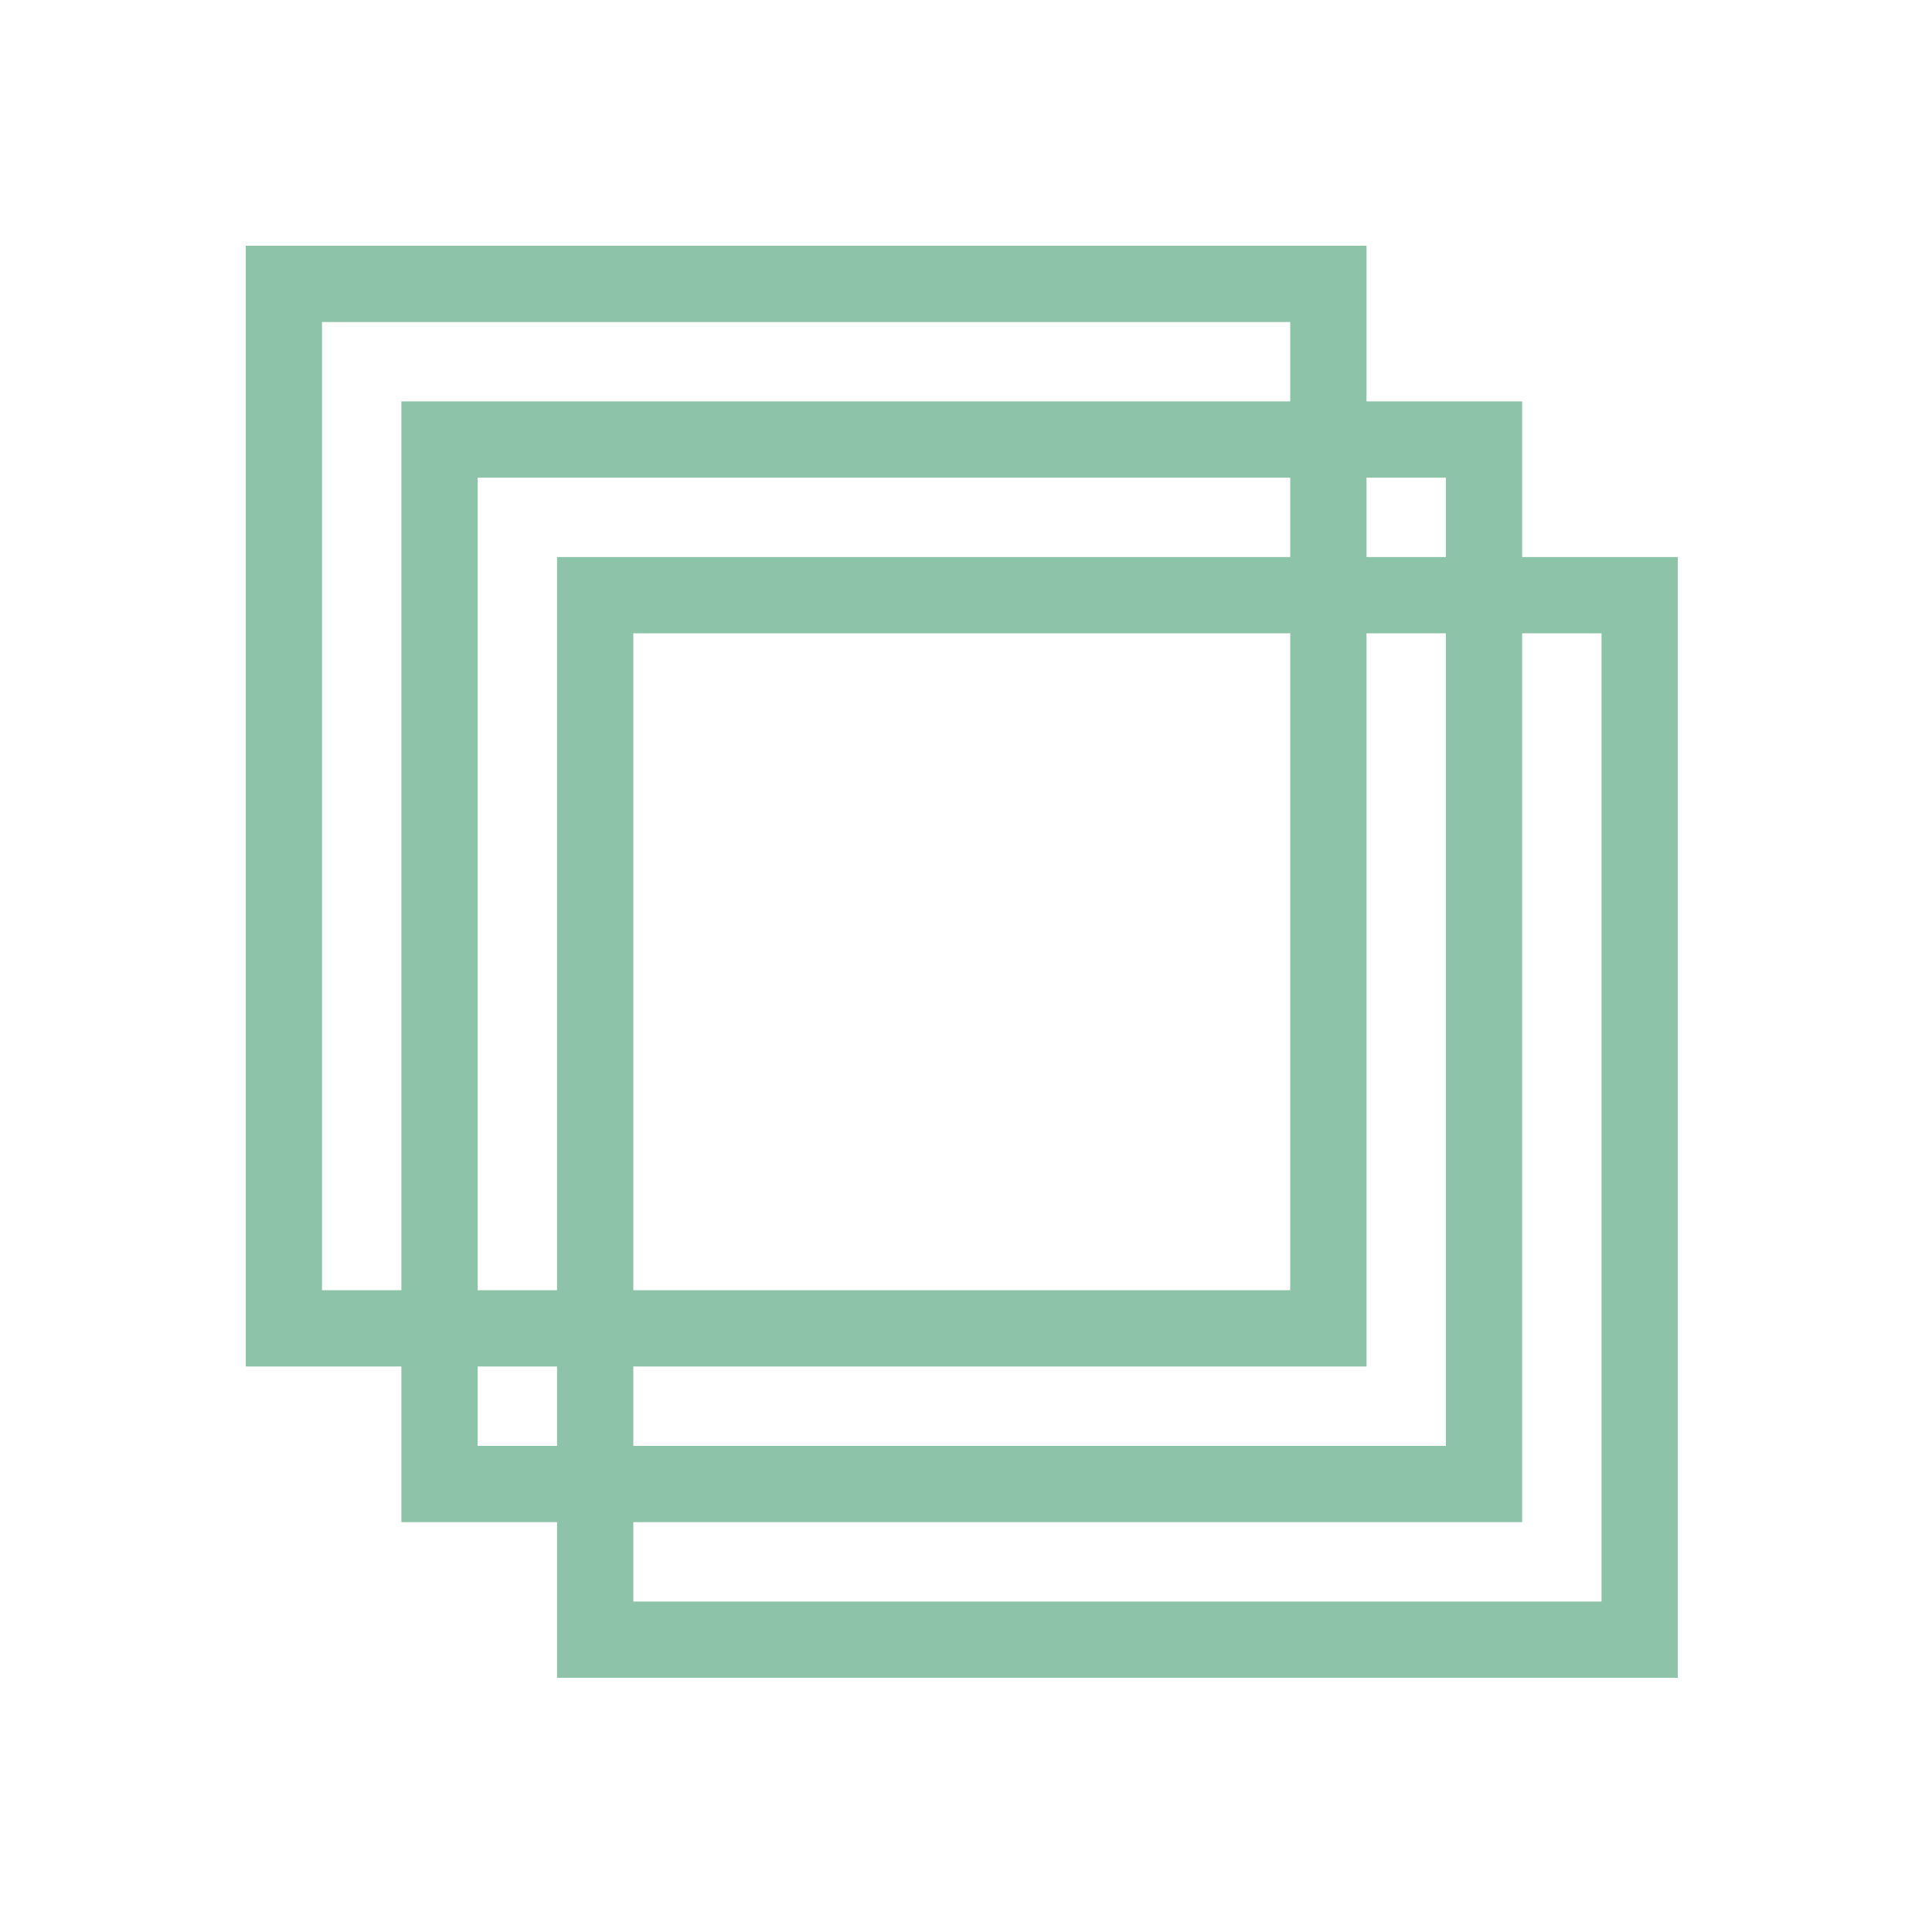
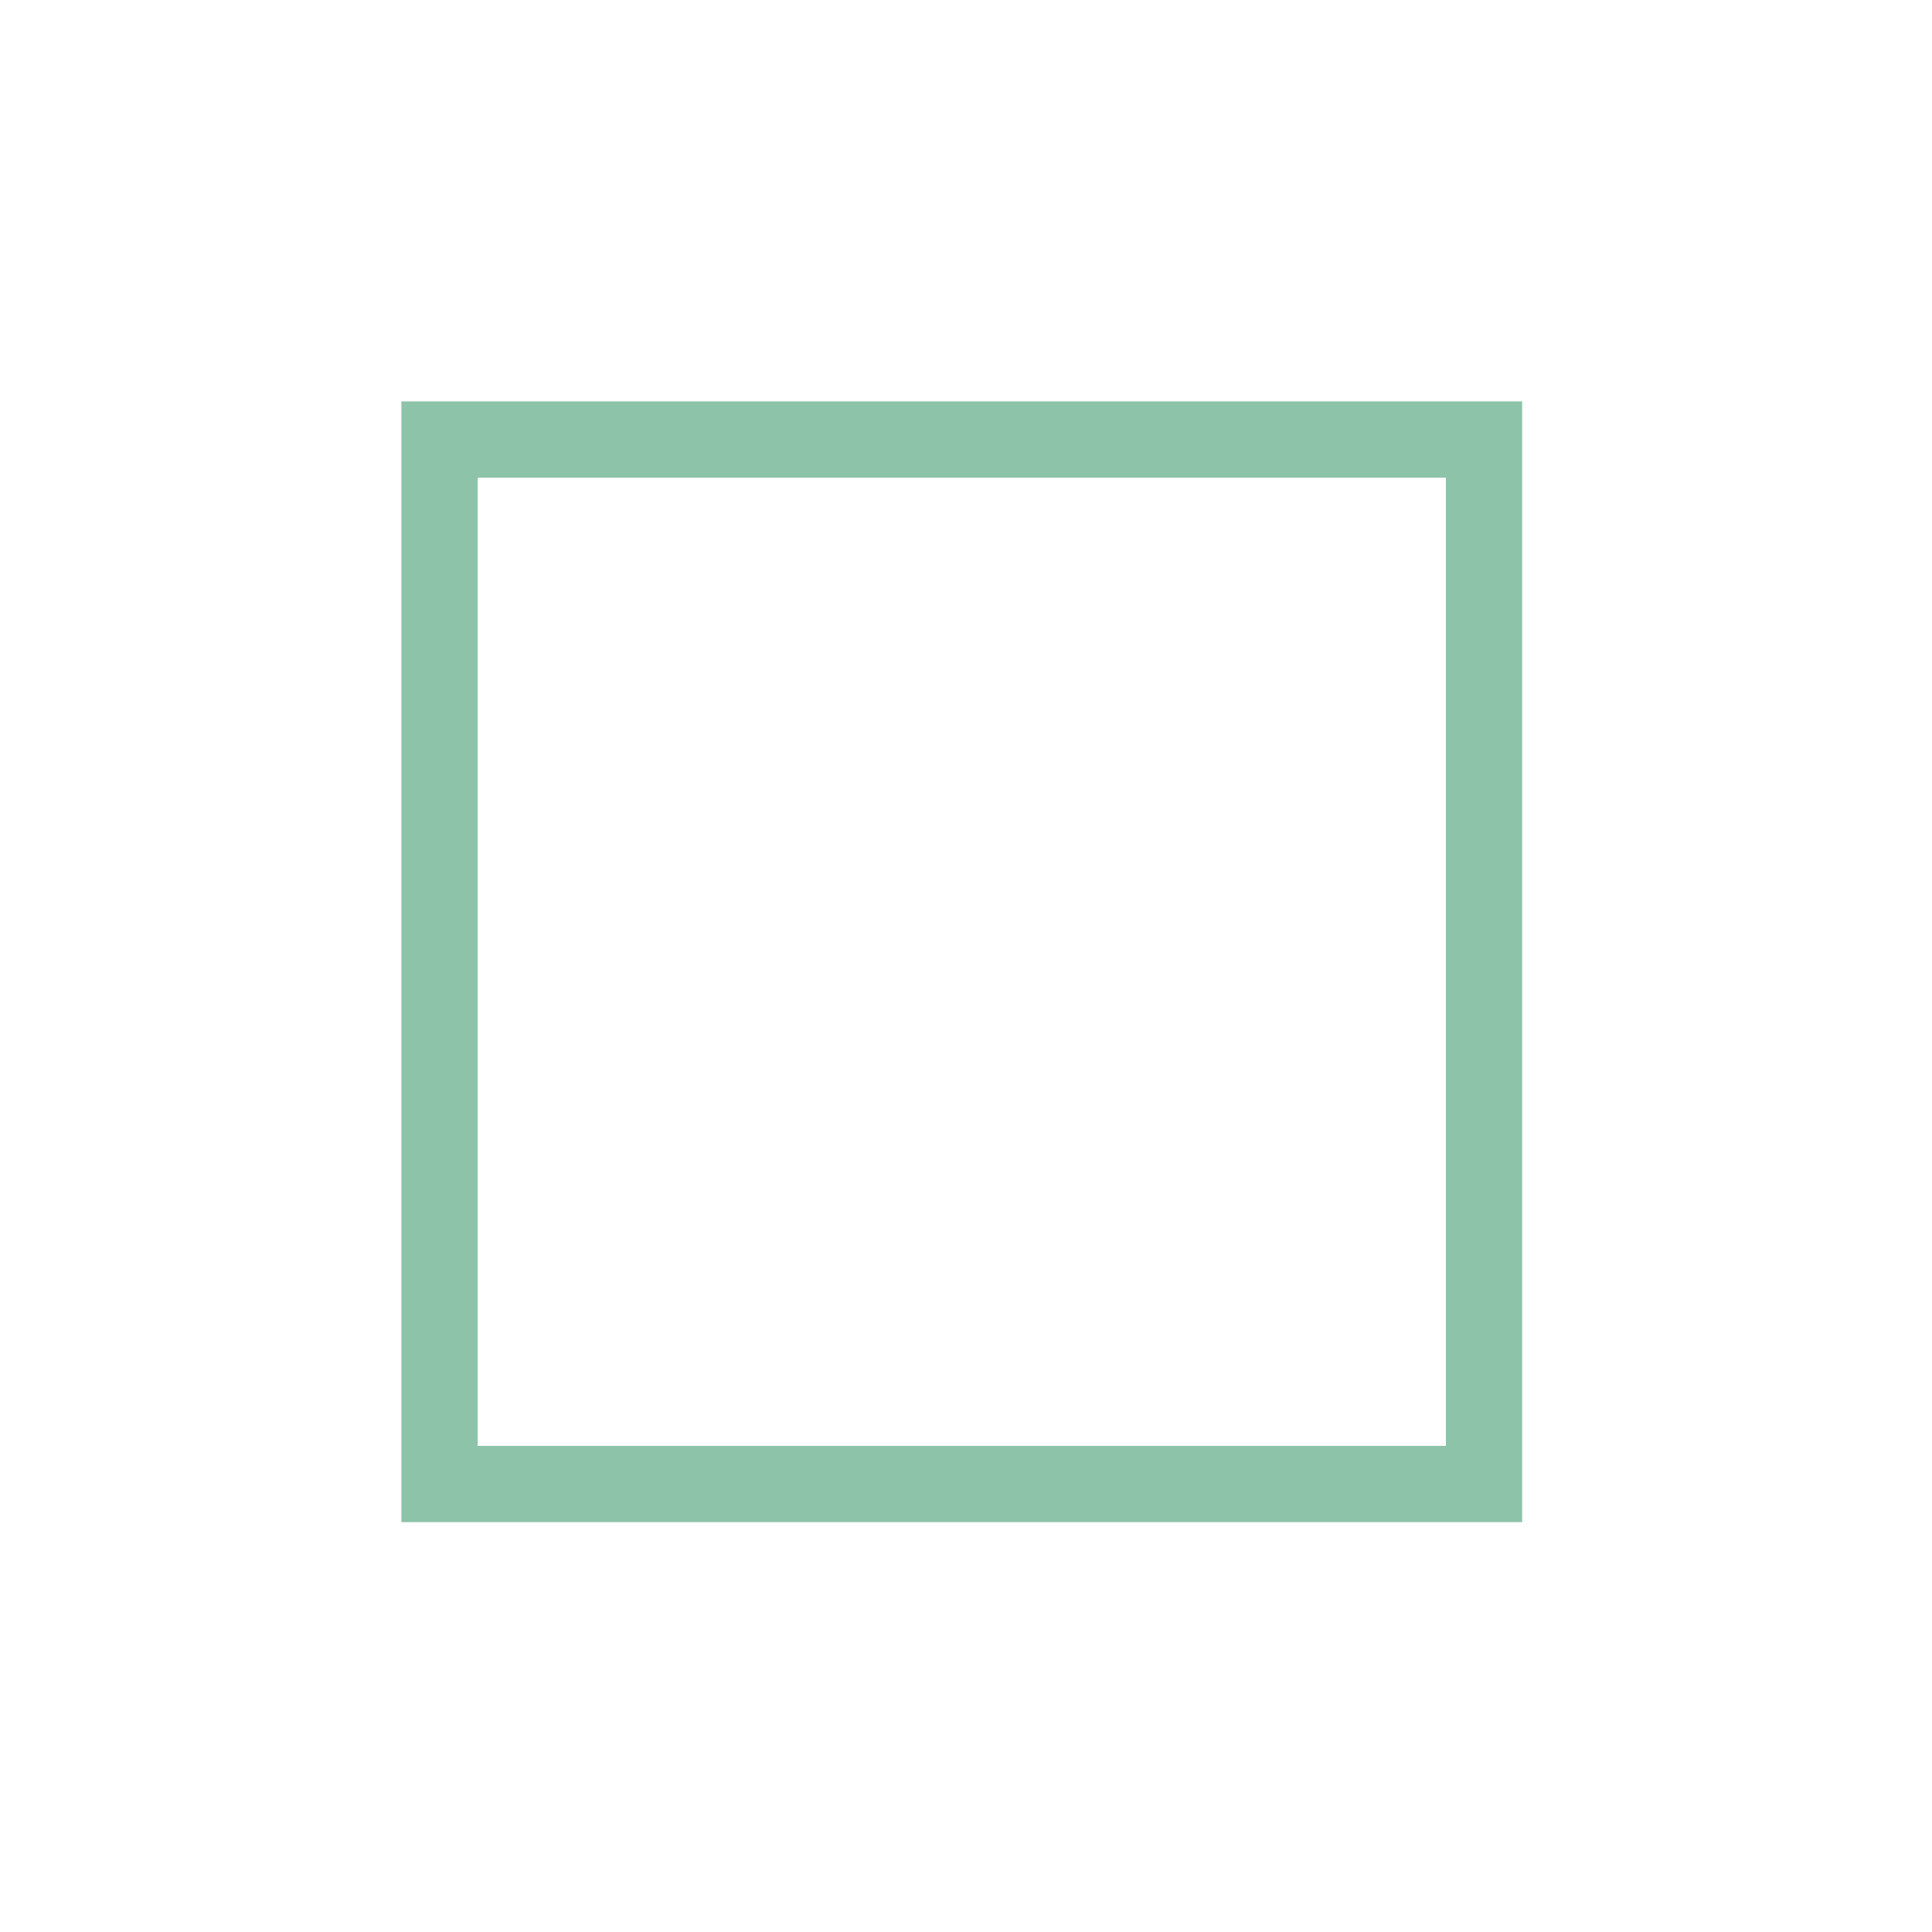
<svg xmlns="http://www.w3.org/2000/svg" width="76" height="76" viewBox="0 0 76 76" fill="none">
-   <rect x="11.167" y="11.167" width="41.087" height="41.087" stroke="#8DC3A8" stroke-width="3" />
  <rect x="-1.5" y="1.5" width="41.087" height="41.087" transform="matrix(-1 0 0 1 56.877 15.79)" stroke="#8DC3A8" stroke-width="3" />
-   <rect x="23.413" y="23.413" width="41.087" height="41.087" stroke="#8DC3A8" stroke-width="3" />
</svg>